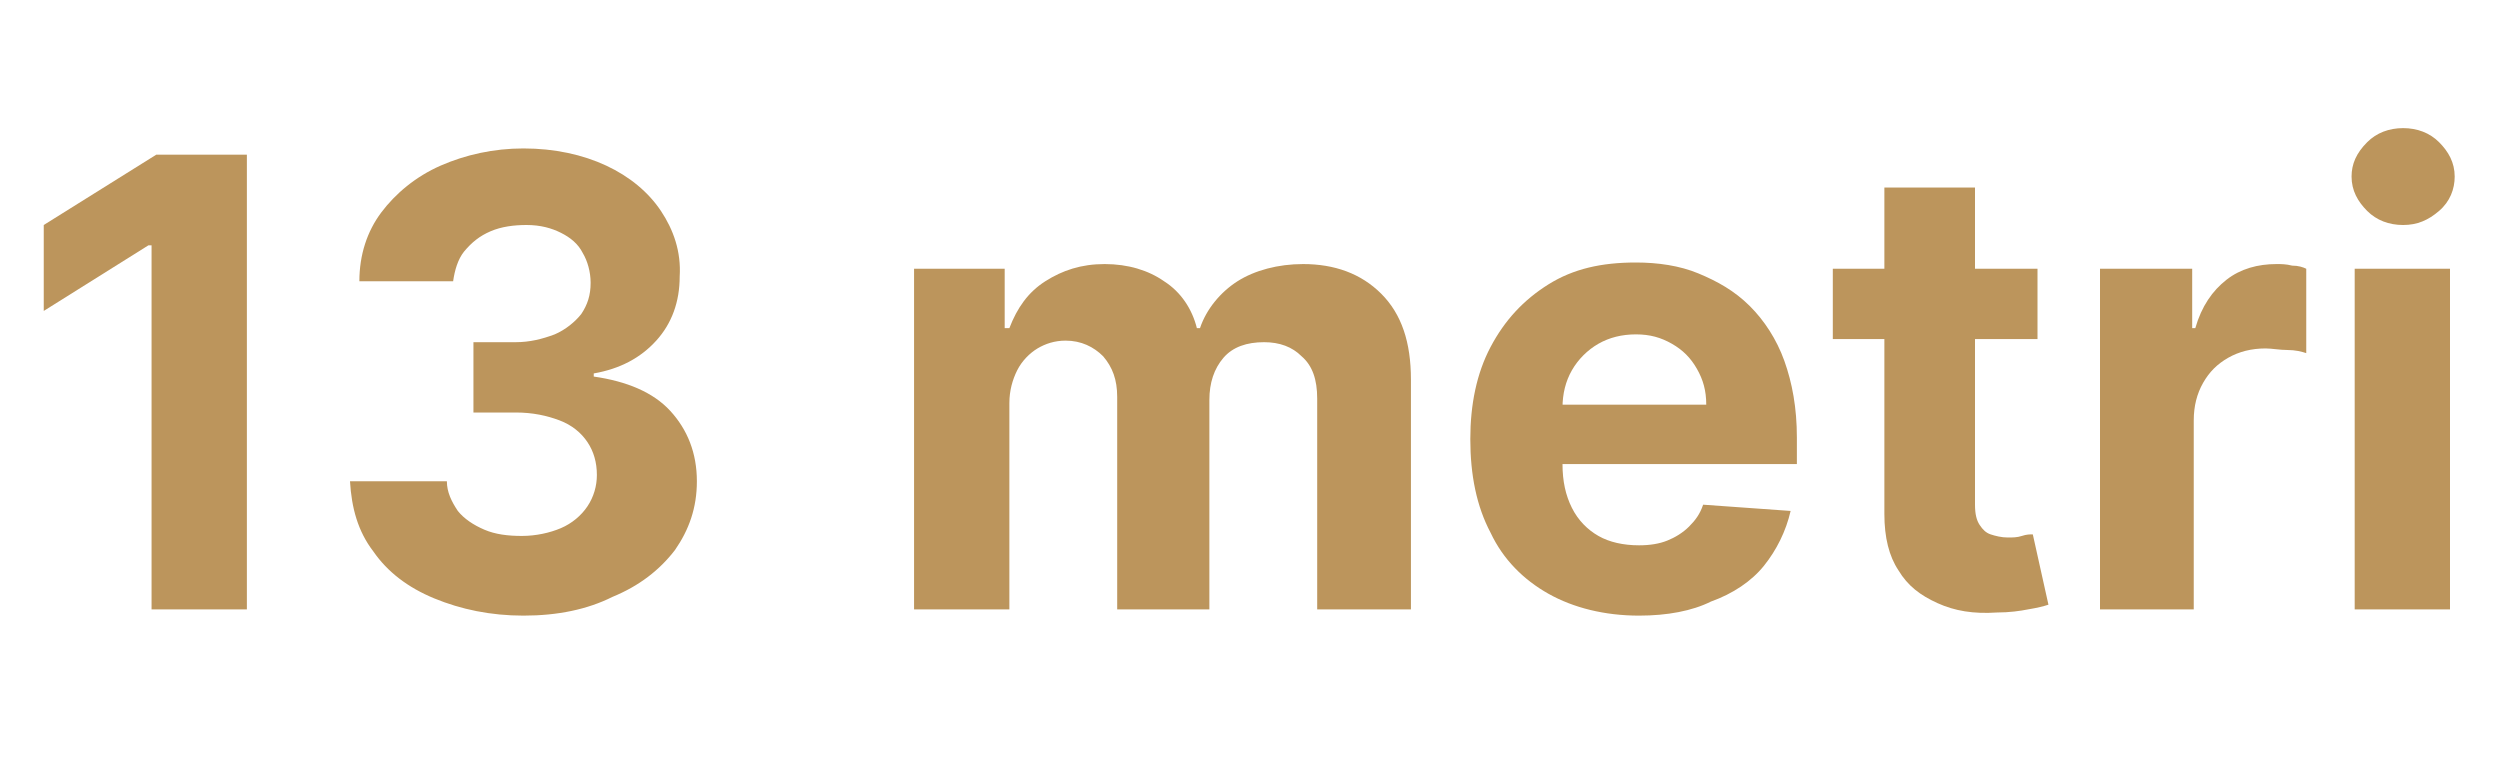
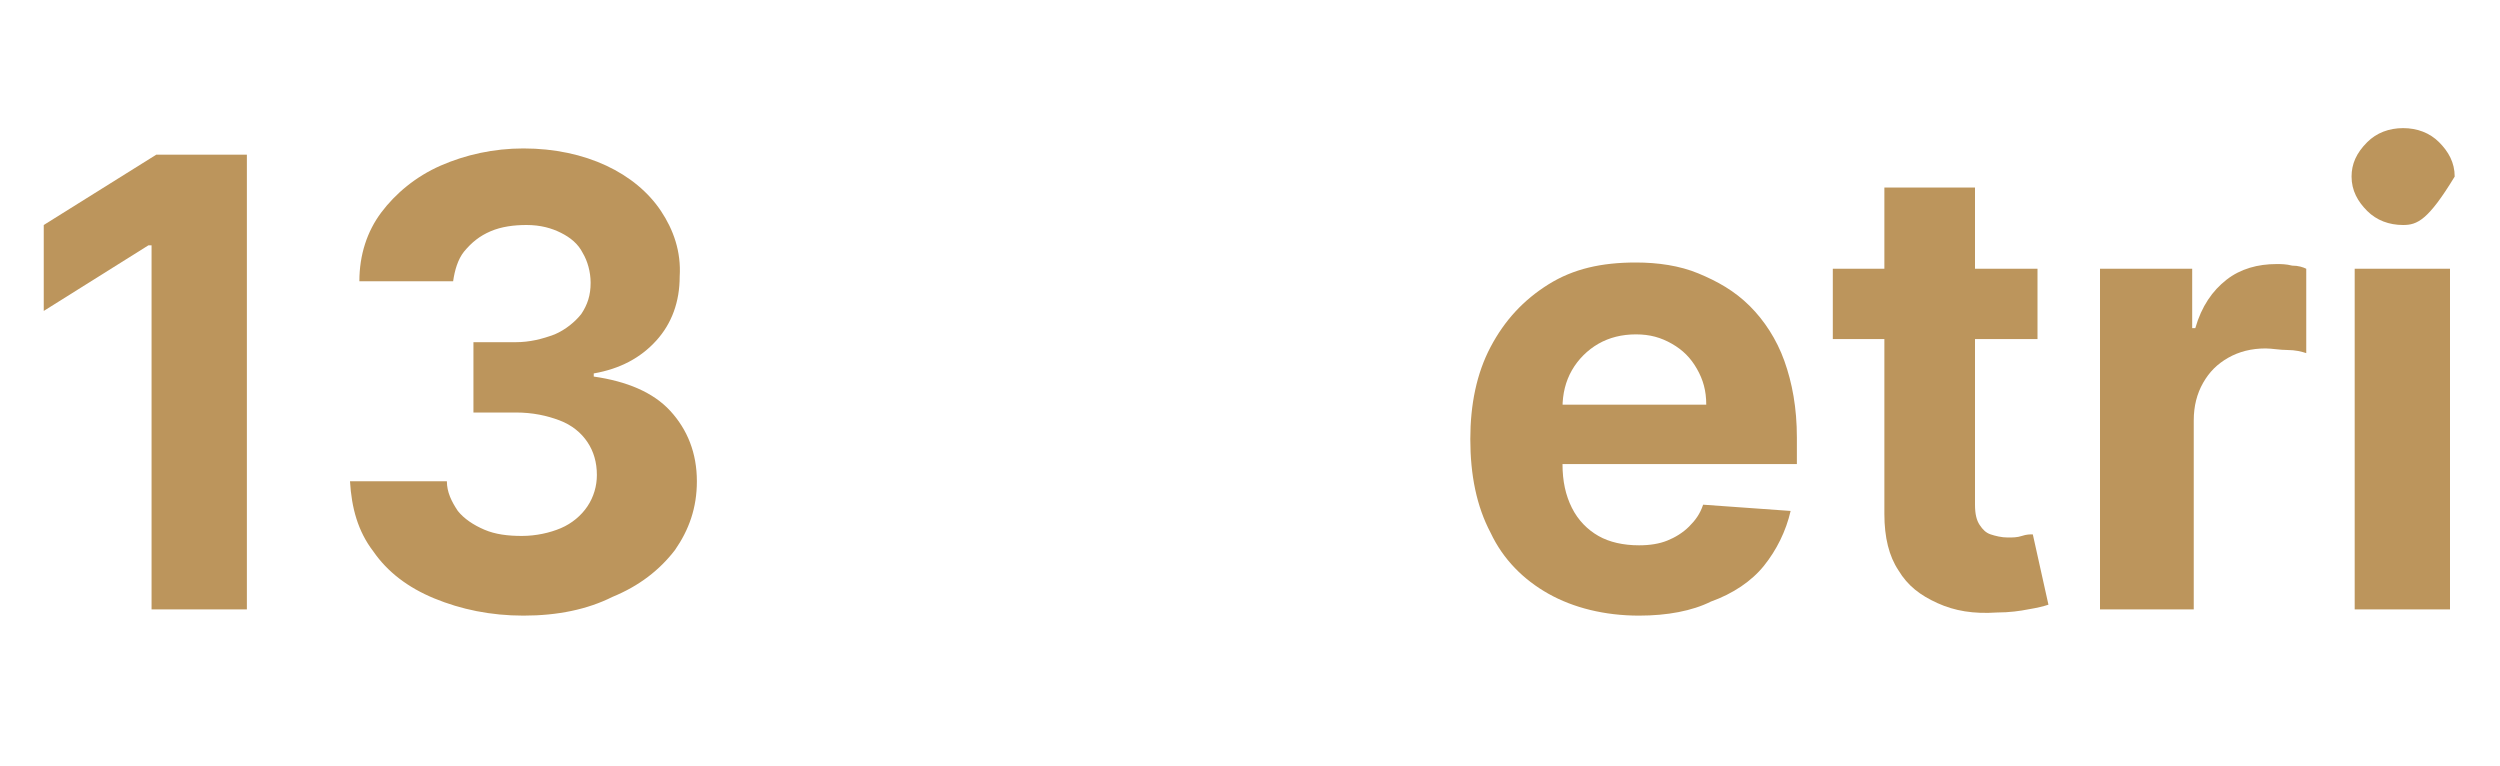
<svg xmlns="http://www.w3.org/2000/svg" version="1.1" id="Livello_1" x="0px" y="0px" viewBox="0 0 160 49" style="enable-background:new 0 0 160 49;" xml:space="preserve">
  <style type="text/css">
	.st0{enable-background:new    ;}
	.st1{fill:#BC955C;}
</style>
  <g class="st0">
    <path class="st1" d="M15.8,9.9V39H9.7V15.7H9.5l-6.7,4.2v-5.5L10,9.9H15.8z" />
    <path class="st1" d="M33.5,39.4c-2.1,0-4-0.4-5.7-1.1s-3-1.7-3.9-3c-1-1.3-1.4-2.8-1.5-4.5h6.2c0,0.7,0.3,1.3,0.7,1.9   c0.4,0.5,1,0.9,1.7,1.2c0.7,0.3,1.5,0.4,2.4,0.4c0.9,0,1.8-0.2,2.5-0.5c0.7-0.3,1.3-0.8,1.7-1.4c0.4-0.6,0.6-1.3,0.6-2   c0-0.8-0.2-1.5-0.6-2.1c-0.4-0.6-1-1.1-1.8-1.4s-1.7-0.5-2.8-0.5h-2.7v-4.5H33c0.9,0,1.7-0.2,2.5-0.5c0.7-0.3,1.3-0.8,1.7-1.3   c0.4-0.6,0.6-1.2,0.6-2c0-0.7-0.2-1.4-0.5-1.9c-0.3-0.6-0.8-1-1.4-1.3c-0.6-0.3-1.3-0.5-2.2-0.5c-0.8,0-1.6,0.1-2.3,0.4   c-0.7,0.3-1.2,0.7-1.7,1.3c-0.4,0.5-0.6,1.2-0.7,1.9H23c0-1.7,0.5-3.2,1.4-4.4s2.2-2.3,3.8-3c1.6-0.7,3.4-1.1,5.3-1.1   c2,0,3.8,0.4,5.3,1.1c1.5,0.7,2.7,1.7,3.5,2.9c0.8,1.2,1.3,2.6,1.2,4.2c0,1.6-0.5,3-1.5,4.1s-2.3,1.8-4,2.1v0.2   c2.1,0.3,3.8,1,4.9,2.2c1.1,1.2,1.7,2.7,1.7,4.5c0,1.7-0.5,3.1-1.4,4.4c-1,1.3-2.3,2.3-4,3C37.6,39,35.7,39.4,33.5,39.4z" />
-     <path class="st1" d="M58.5,39V17.2h5.8V21h0.3c0.5-1.3,1.2-2.3,2.3-3c1.1-0.7,2.3-1.1,3.8-1.1c1.5,0,2.8,0.4,3.8,1.1   c1.1,0.7,1.8,1.8,2.1,3h0.2c0.4-1.2,1.3-2.3,2.4-3s2.6-1.1,4.2-1.1c2,0,3.7,0.6,5,1.9c1.3,1.3,1.9,3.1,1.9,5.5V39h-6V25.5   c0-1.2-0.3-2.1-1-2.7c-0.6-0.6-1.4-0.9-2.4-0.9c-1.1,0-2,0.3-2.6,1c-0.6,0.7-0.9,1.6-0.9,2.7V39h-5.9V25.4c0-1.1-0.3-1.9-0.9-2.6   c-0.6-0.6-1.4-1-2.4-1c-0.7,0-1.3,0.2-1.8,0.5c-0.5,0.3-1,0.8-1.3,1.4s-0.5,1.3-0.5,2.1V39H58.5z" />
    <path class="st1" d="M104.9,39.4c-2.2,0-4.2-0.5-5.8-1.4s-2.9-2.2-3.7-3.9c-0.9-1.7-1.3-3.7-1.3-6c0-2.2,0.4-4.2,1.3-5.9   s2.1-3,3.7-4s3.4-1.4,5.6-1.4c1.4,0,2.8,0.2,4,0.7c1.2,0.5,2.3,1.1,3.3,2.1c0.9,0.9,1.7,2.1,2.2,3.5c0.5,1.4,0.8,3,0.8,4.9v1.7   H96.5v-3.8h12.7c0-0.9-0.2-1.6-0.6-2.3c-0.4-0.7-0.9-1.2-1.6-1.6s-1.4-0.6-2.3-0.6c-0.9,0-1.7,0.2-2.4,0.6c-0.7,0.4-1.3,1-1.7,1.7   c-0.4,0.7-0.6,1.5-0.6,2.4v3.6c0,1.1,0.2,2,0.6,2.8c0.4,0.8,1,1.4,1.7,1.8c0.7,0.4,1.6,0.6,2.6,0.6c0.7,0,1.3-0.1,1.8-0.3   s1-0.5,1.4-0.9c0.4-0.4,0.7-0.8,0.9-1.4l5.6,0.4c-0.3,1.3-0.9,2.5-1.7,3.5s-2,1.8-3.4,2.3C108.3,39.1,106.7,39.4,104.9,39.4z" />
    <path class="st1" d="M130.4,17.2v4.5h-13.1v-4.5H130.4z M120.3,12h6.1v20.3c0,0.6,0.1,1,0.3,1.3c0.2,0.3,0.4,0.5,0.7,0.6   s0.7,0.2,1.1,0.2c0.3,0,0.6,0,0.9-0.1c0.3-0.1,0.5-0.1,0.7-0.1l1,4.5c-0.3,0.1-0.7,0.2-1.3,0.3c-0.5,0.1-1.2,0.2-2,0.2   c-1.5,0.1-2.7-0.1-3.8-0.6s-1.9-1.1-2.5-2.1c-0.6-0.9-0.9-2.1-0.9-3.6V12z" />
    <path class="st1" d="M134.4,39V17.2h5.9V21h0.2c0.4-1.4,1.1-2.4,2-3.1c0.9-0.7,2-1,3.2-1c0.3,0,0.6,0,1,0.1c0.4,0,0.7,0.1,0.9,0.2   v5.4c-0.3-0.1-0.7-0.2-1.2-0.2s-1-0.1-1.4-0.1c-0.9,0-1.7,0.2-2.4,0.6s-1.2,0.9-1.6,1.6c-0.4,0.7-0.6,1.5-0.6,2.4V39H134.4z" />
-     <path class="st1" d="M153.8,14.4c-0.9,0-1.7-0.3-2.3-0.9c-0.6-0.6-1-1.3-1-2.2c0-0.8,0.3-1.5,1-2.2c0.6-0.6,1.4-0.9,2.3-0.9   c0.9,0,1.7,0.3,2.3,0.9c0.6,0.6,1,1.3,1,2.2c0,0.8-0.3,1.6-1,2.2C155.4,14.1,154.7,14.4,153.8,14.4z M150.7,39V17.2h6.1V39H150.7z" />
+     <path class="st1" d="M153.8,14.4c-0.9,0-1.7-0.3-2.3-0.9c-0.6-0.6-1-1.3-1-2.2c0-0.8,0.3-1.5,1-2.2c0.6-0.6,1.4-0.9,2.3-0.9   c0.9,0,1.7,0.3,2.3,0.9c0.6,0.6,1,1.3,1,2.2C155.4,14.1,154.7,14.4,153.8,14.4z M150.7,39V17.2h6.1V39H150.7z" />
  </g>
</svg>